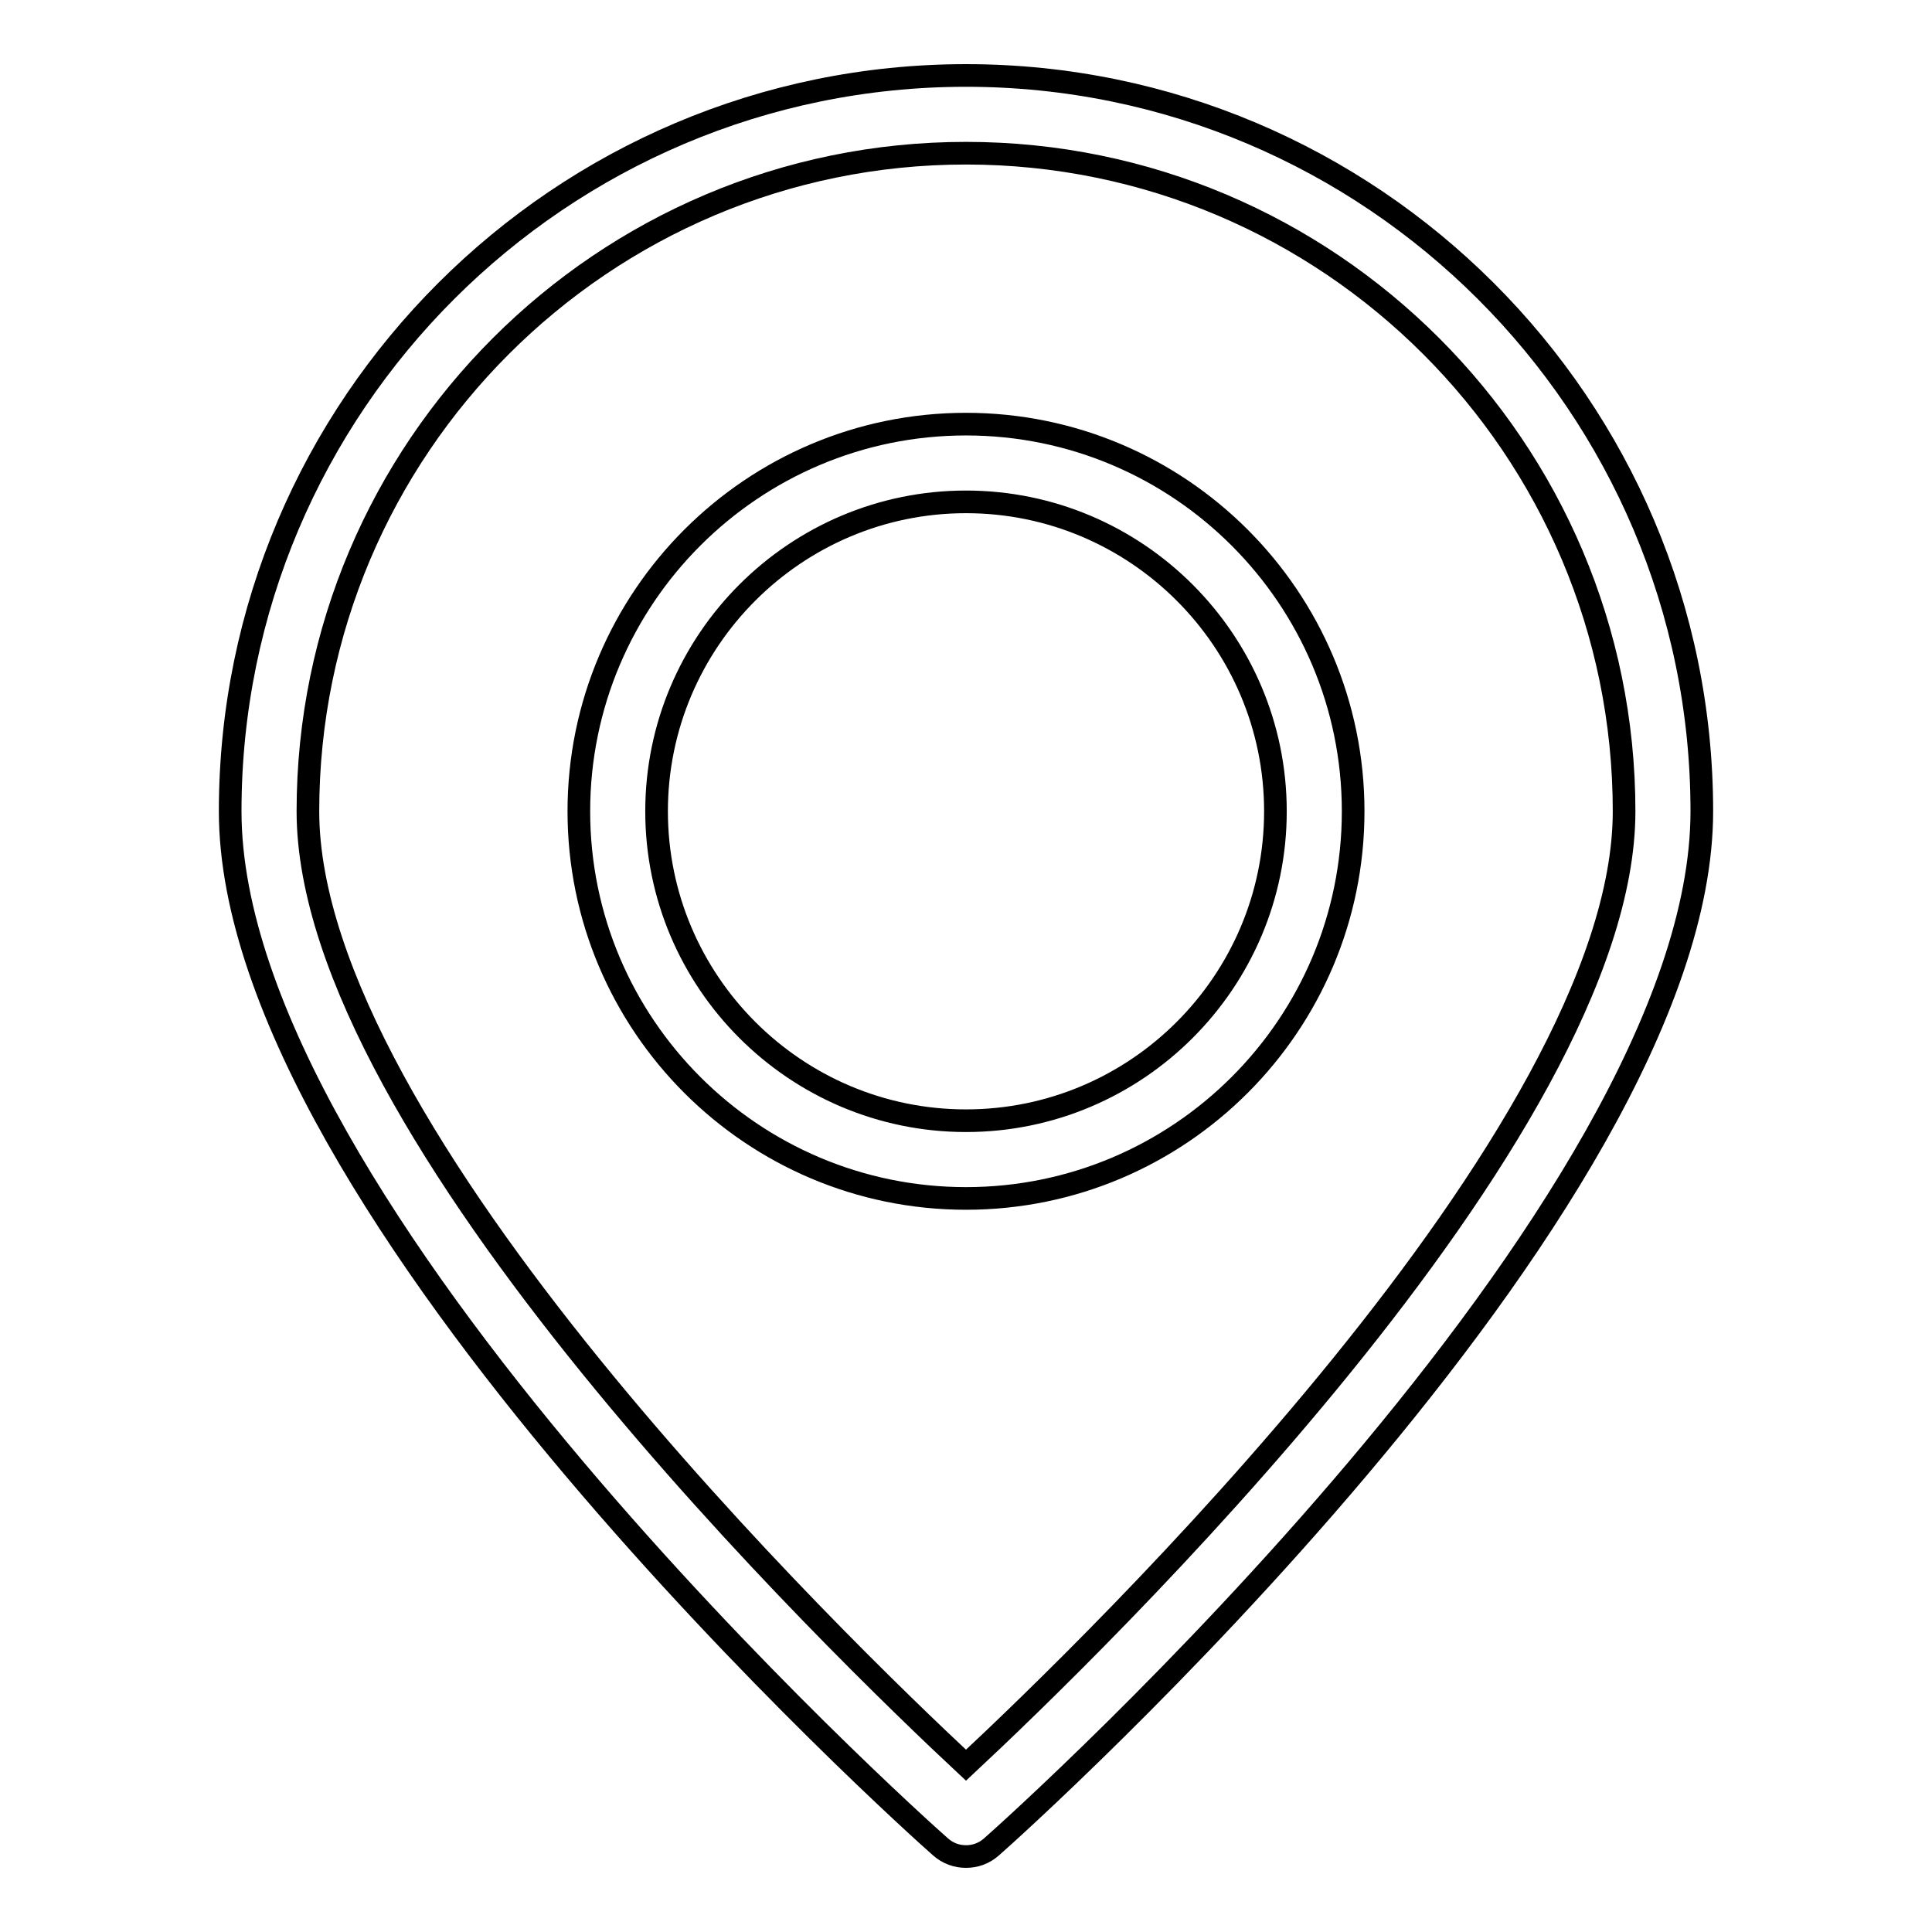
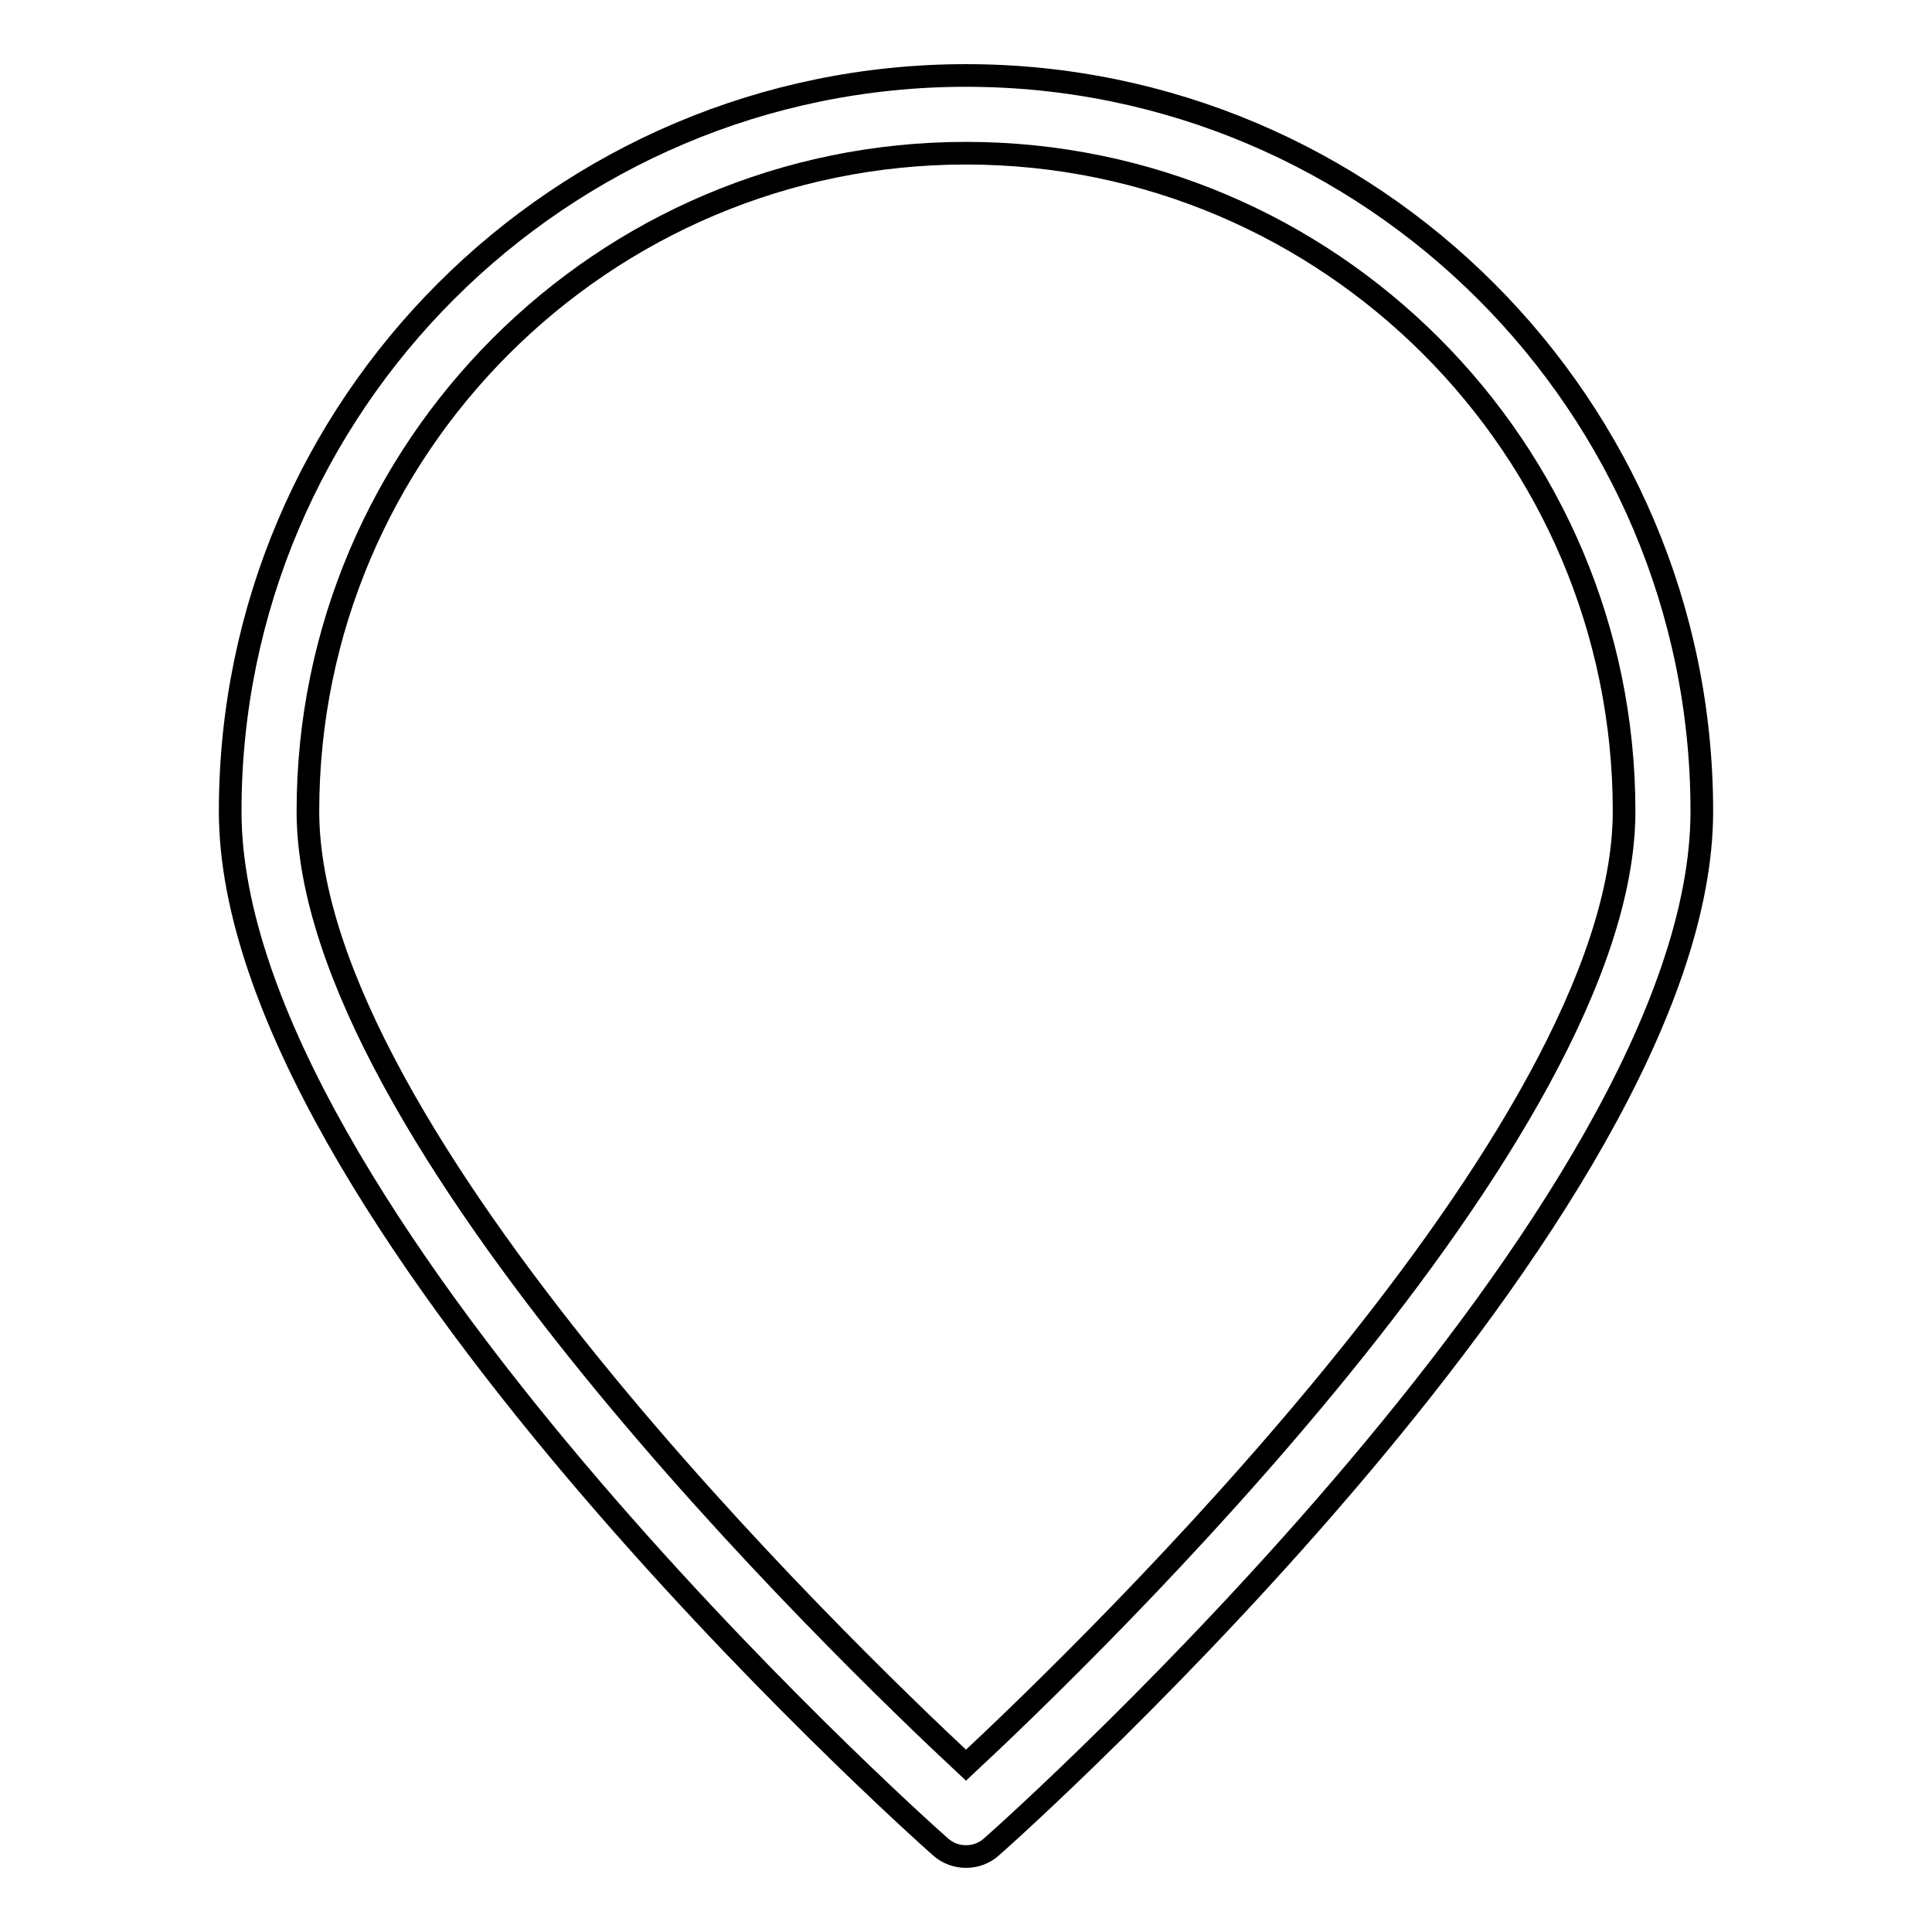
<svg xmlns="http://www.w3.org/2000/svg" version="1.1" x="0px" y="0px" viewBox="0 0 256 256" enable-background="new 0 0 256 256" xml:space="preserve">
  <g>
    <path stroke-width="3" fill-opacity="0" stroke="#000000" d="M128,10c-53.7,0-97.5,43.7-97.5,97.5c0,52.7,90.2,133.8,94.1,137.2c1,0.9,2.2,1.3,3.4,1.3 c1.2,0,2.4-0.4,3.4-1.3c3.9-3.4,94.1-84.5,94.1-137.2C225.5,53.7,181.7,10,128,10z M128,233.9c-16.5-15.4-87.2-83.7-87.2-126.4 c0-48.1,39.1-87.2,87.2-87.2c48.1,0,87.2,39.1,87.2,87.2C215.2,150.2,144.5,218.5,128,233.9z" />
-     <path stroke-width="3" fill-opacity="0" stroke="#000000" d="M128,56.2c-28.3,0-51.3,23-51.3,51.3c0,28.3,23,51.3,51.3,51.3s51.3-23,51.3-51.3 C179.3,79.2,156.3,56.2,128,56.2z M128,148.5c-22.6,0-41-18.4-41-41s18.4-41,41-41s41,18.4,41,41C169,130.1,150.6,148.5,128,148.5z " />
  </g>
</svg>